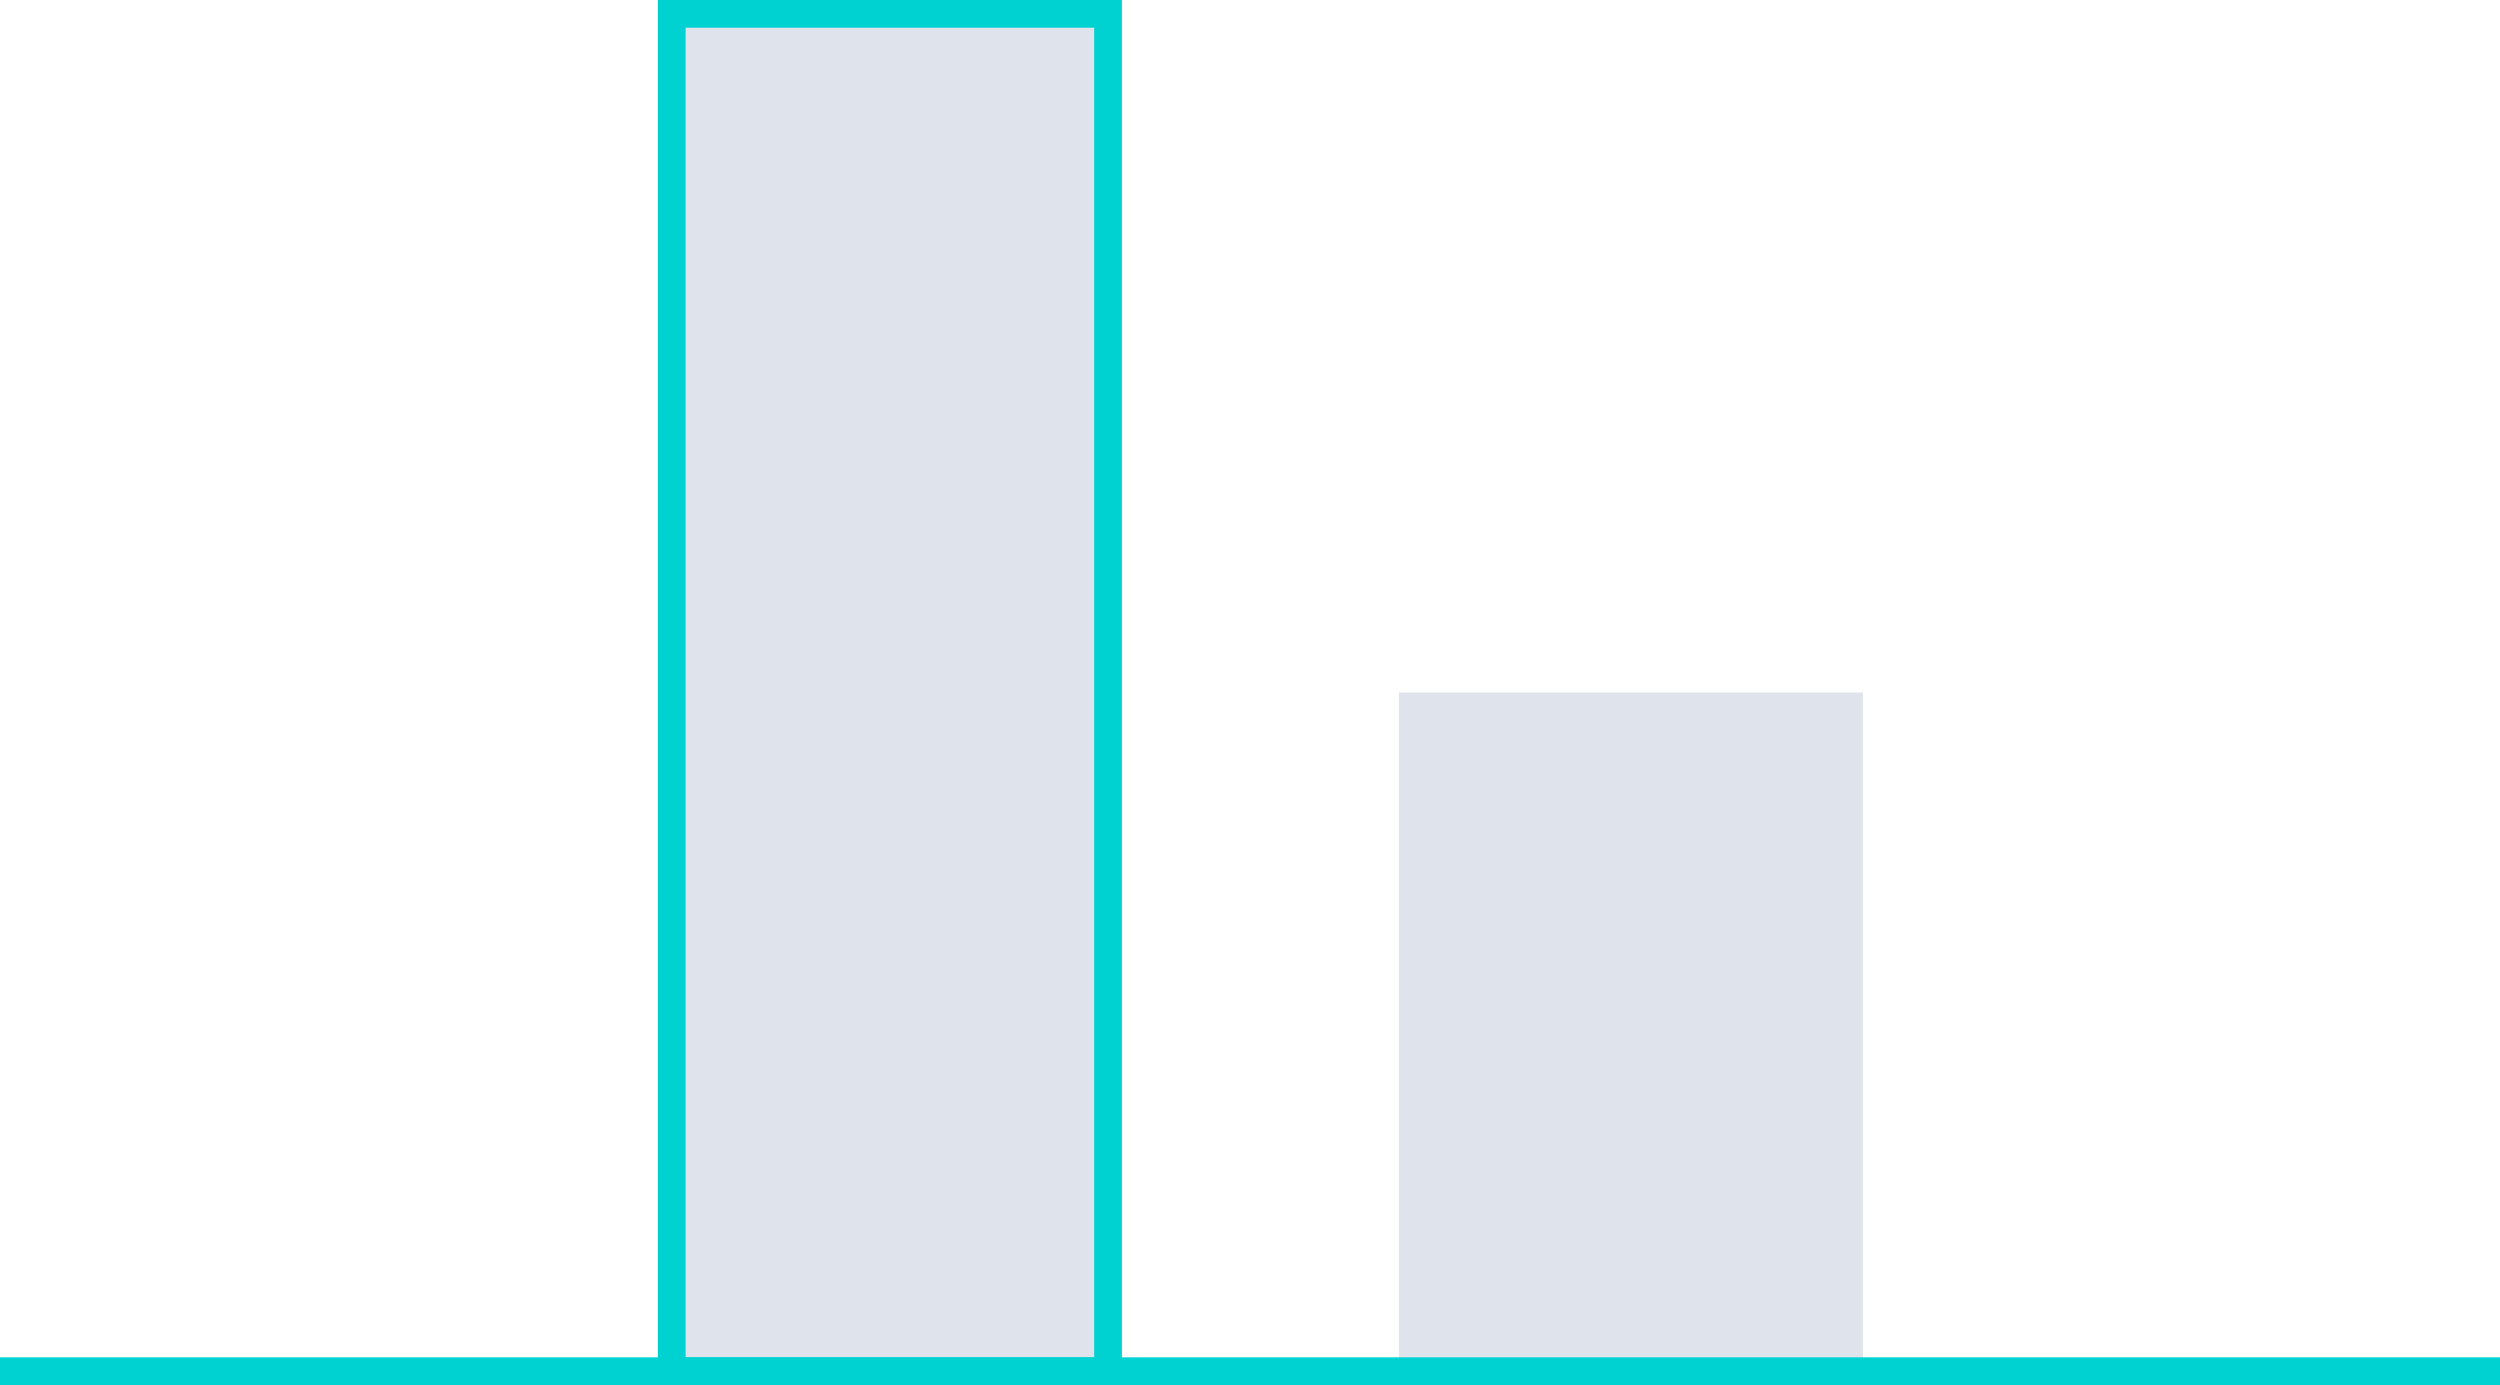
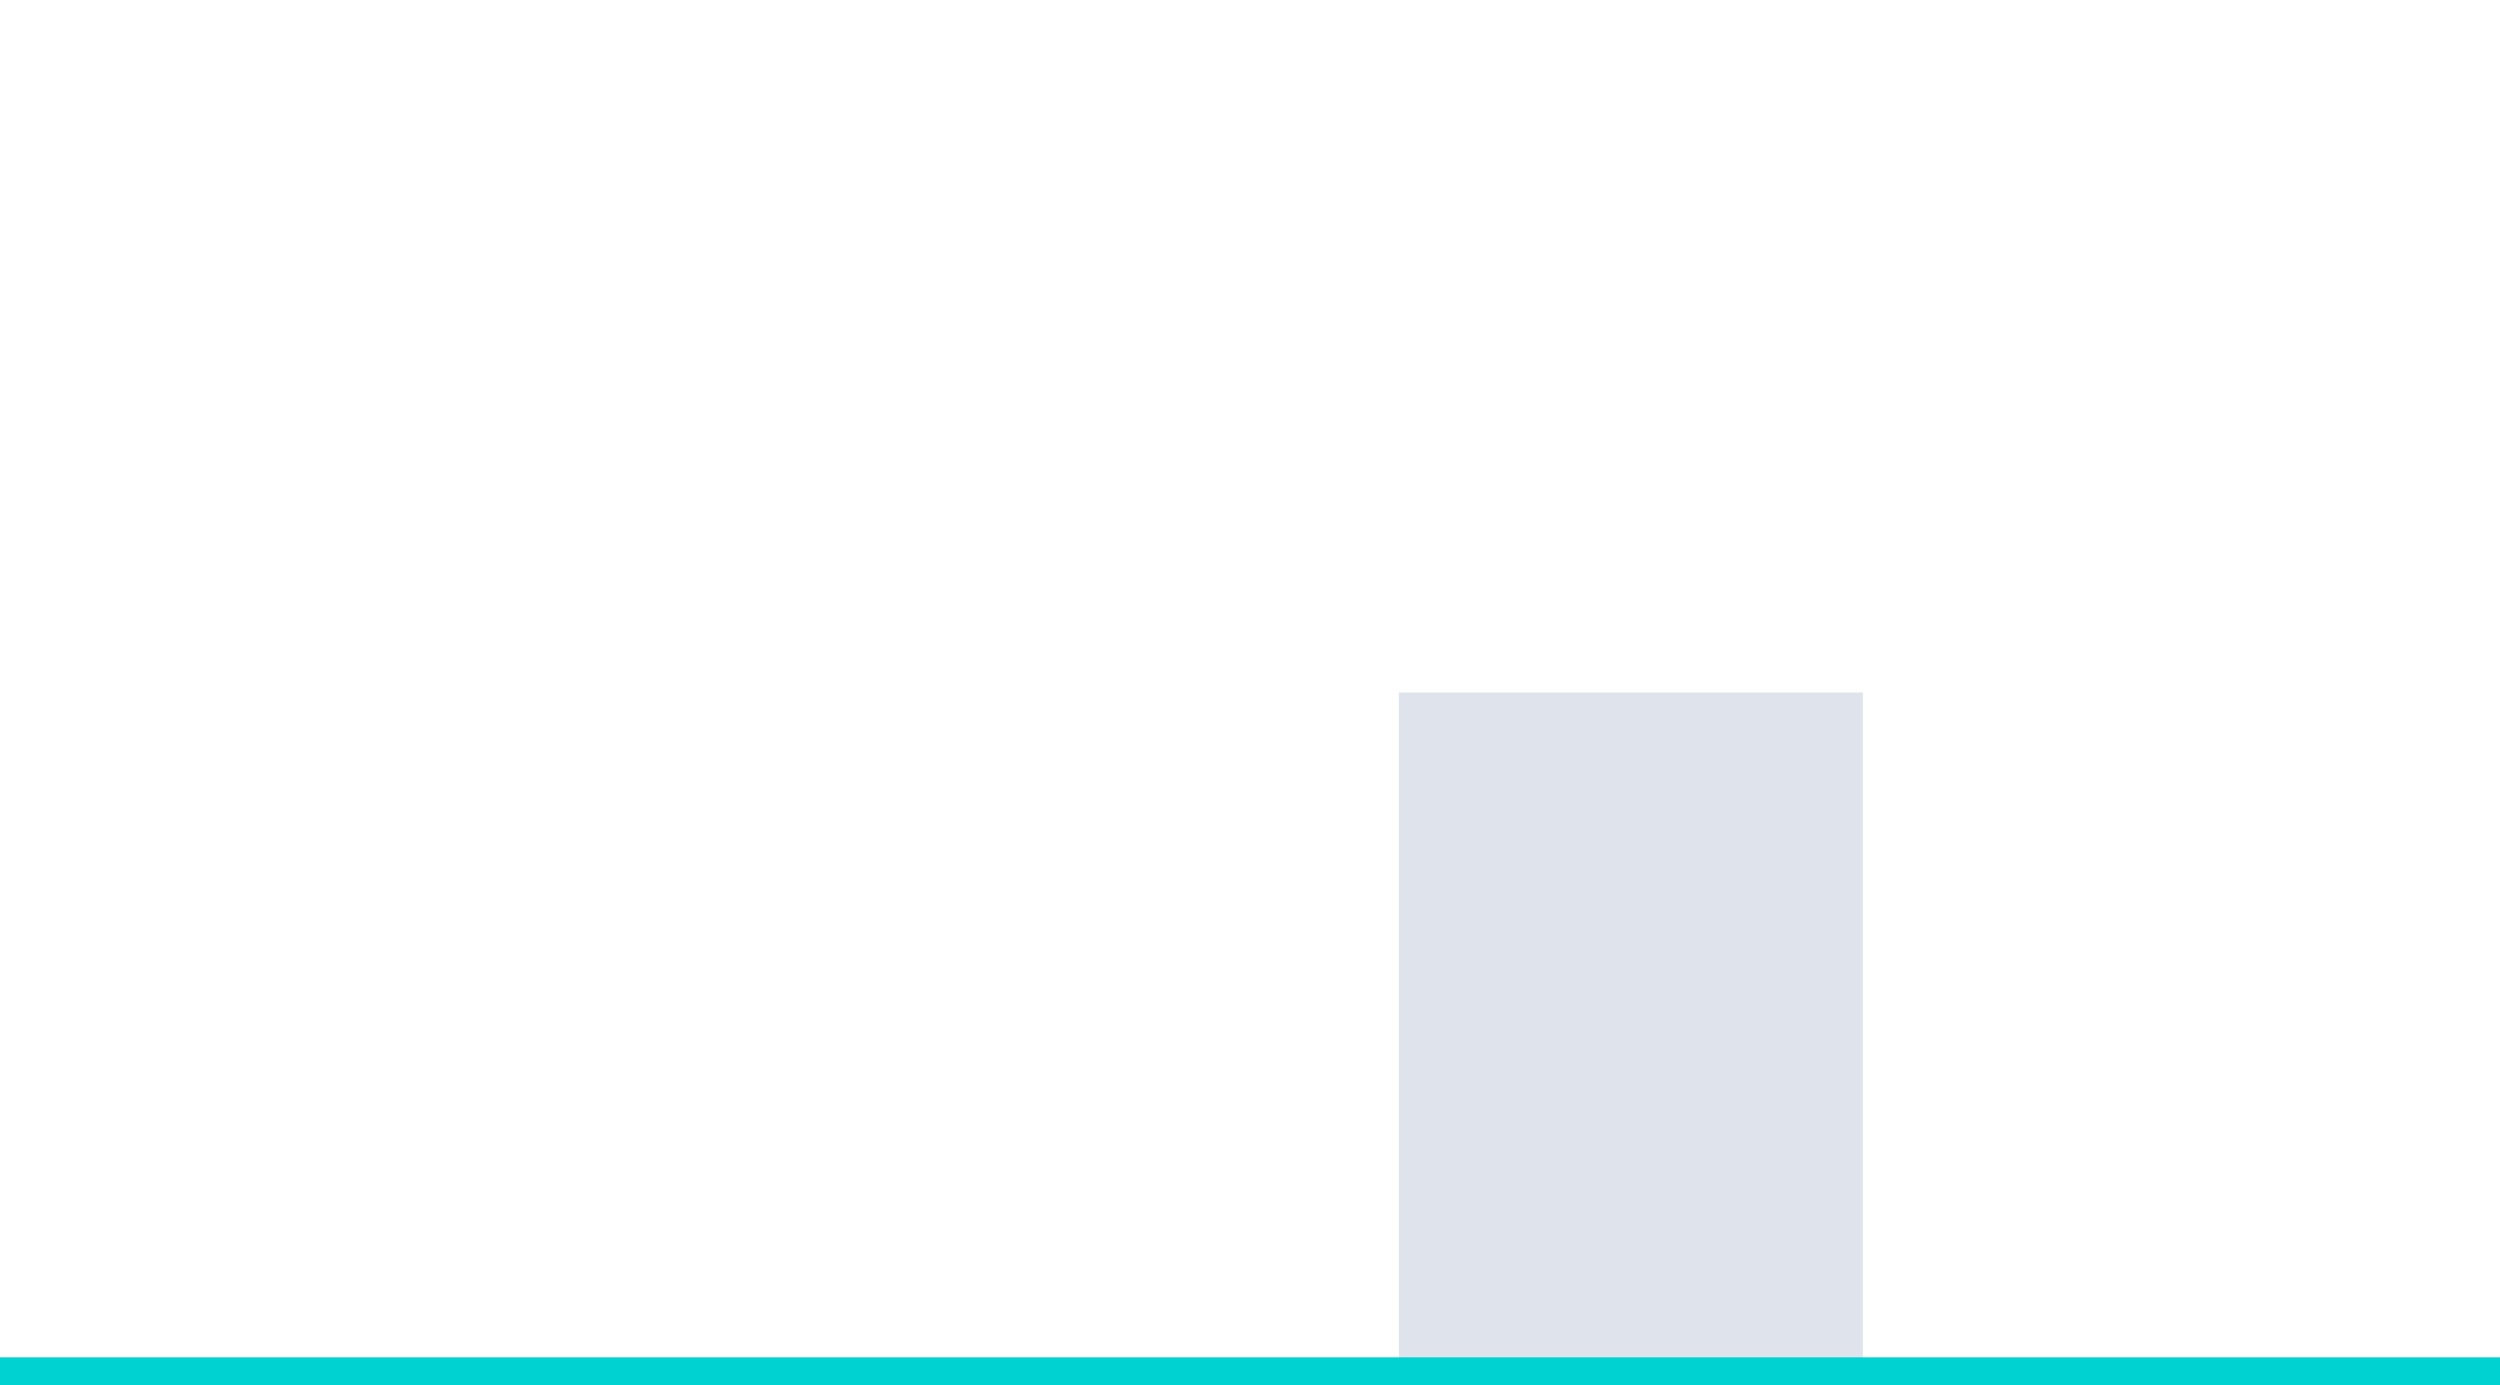
<svg xmlns="http://www.w3.org/2000/svg" width="361" height="200" viewBox="0 0 361 200" fill="none">
  <rect x="202" y="100" width="67" height="100" fill="#DFE3EB" />
-   <rect x="97" y="2" width="63" height="196" fill="#DFE3EB" stroke="#00D1D1" stroke-width="4" />
  <line x1="-1.74846e-07" y1="198" x2="361" y2="198" stroke="#00D1D1" stroke-width="4" />
</svg>